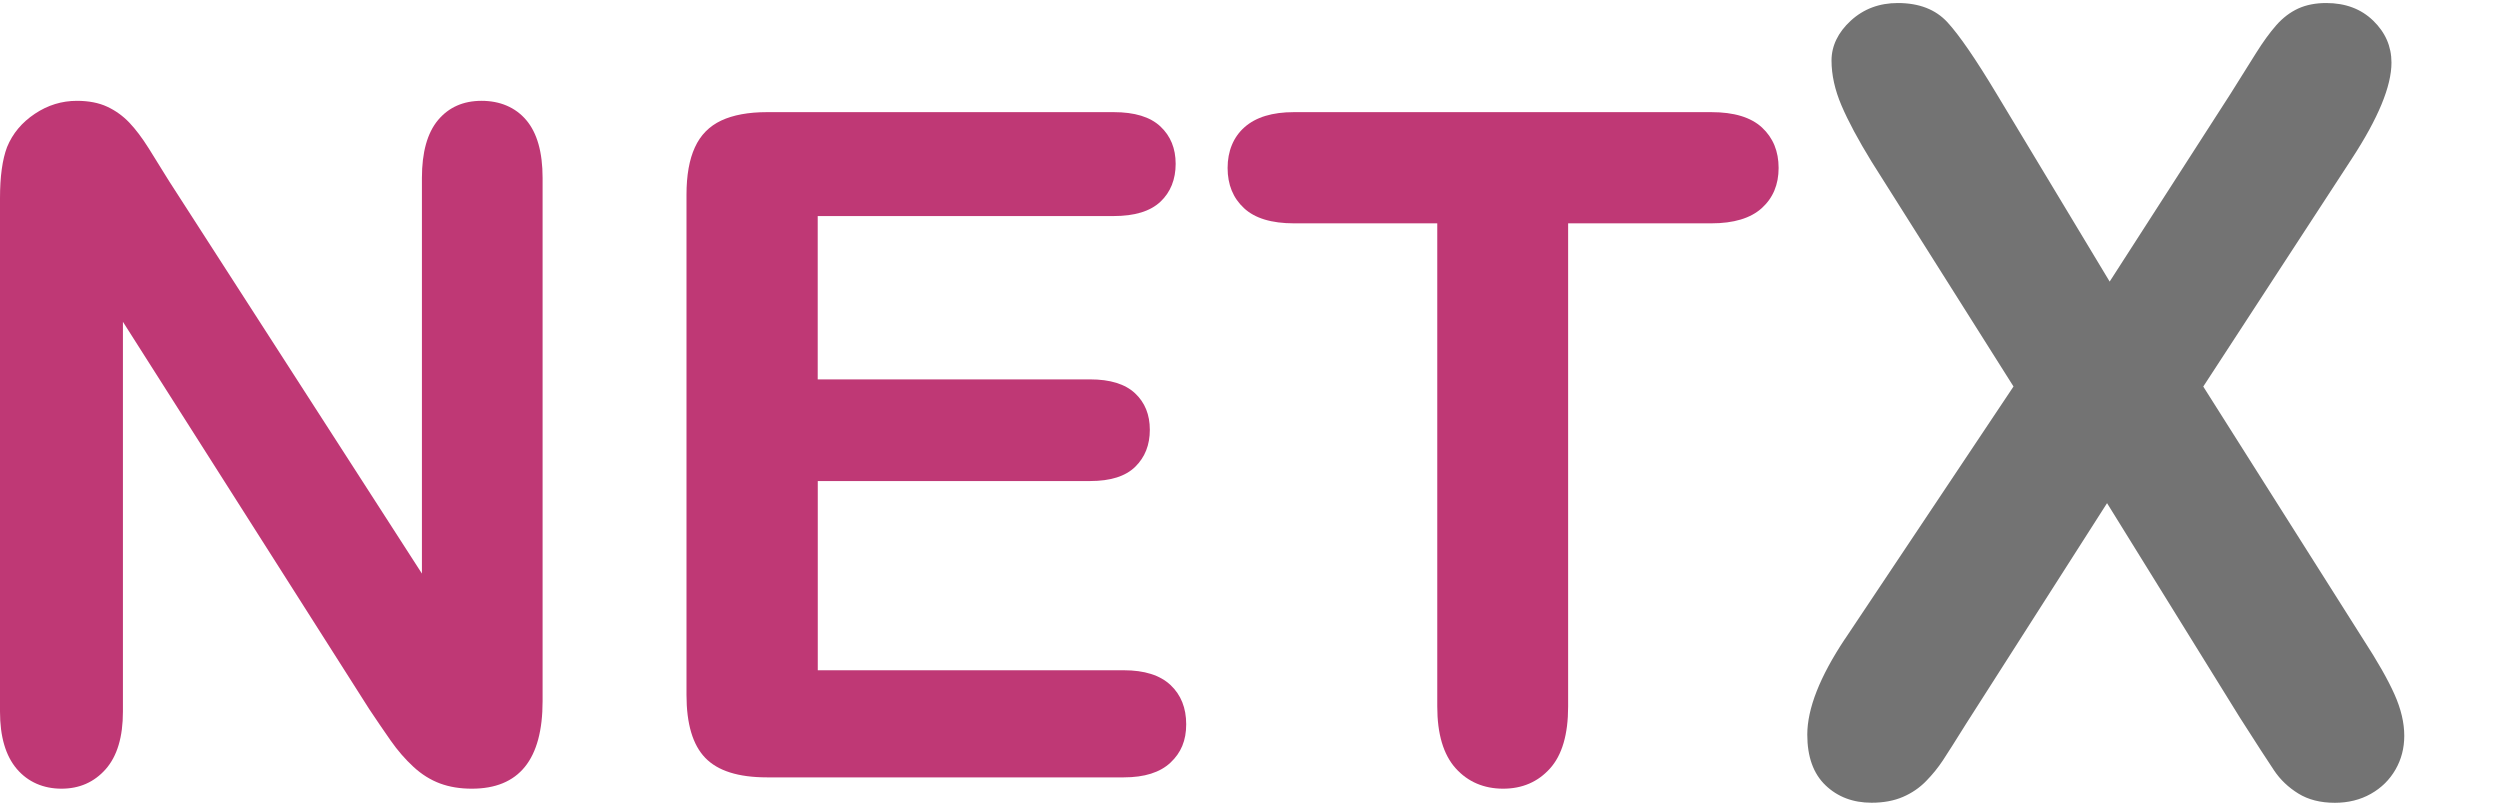
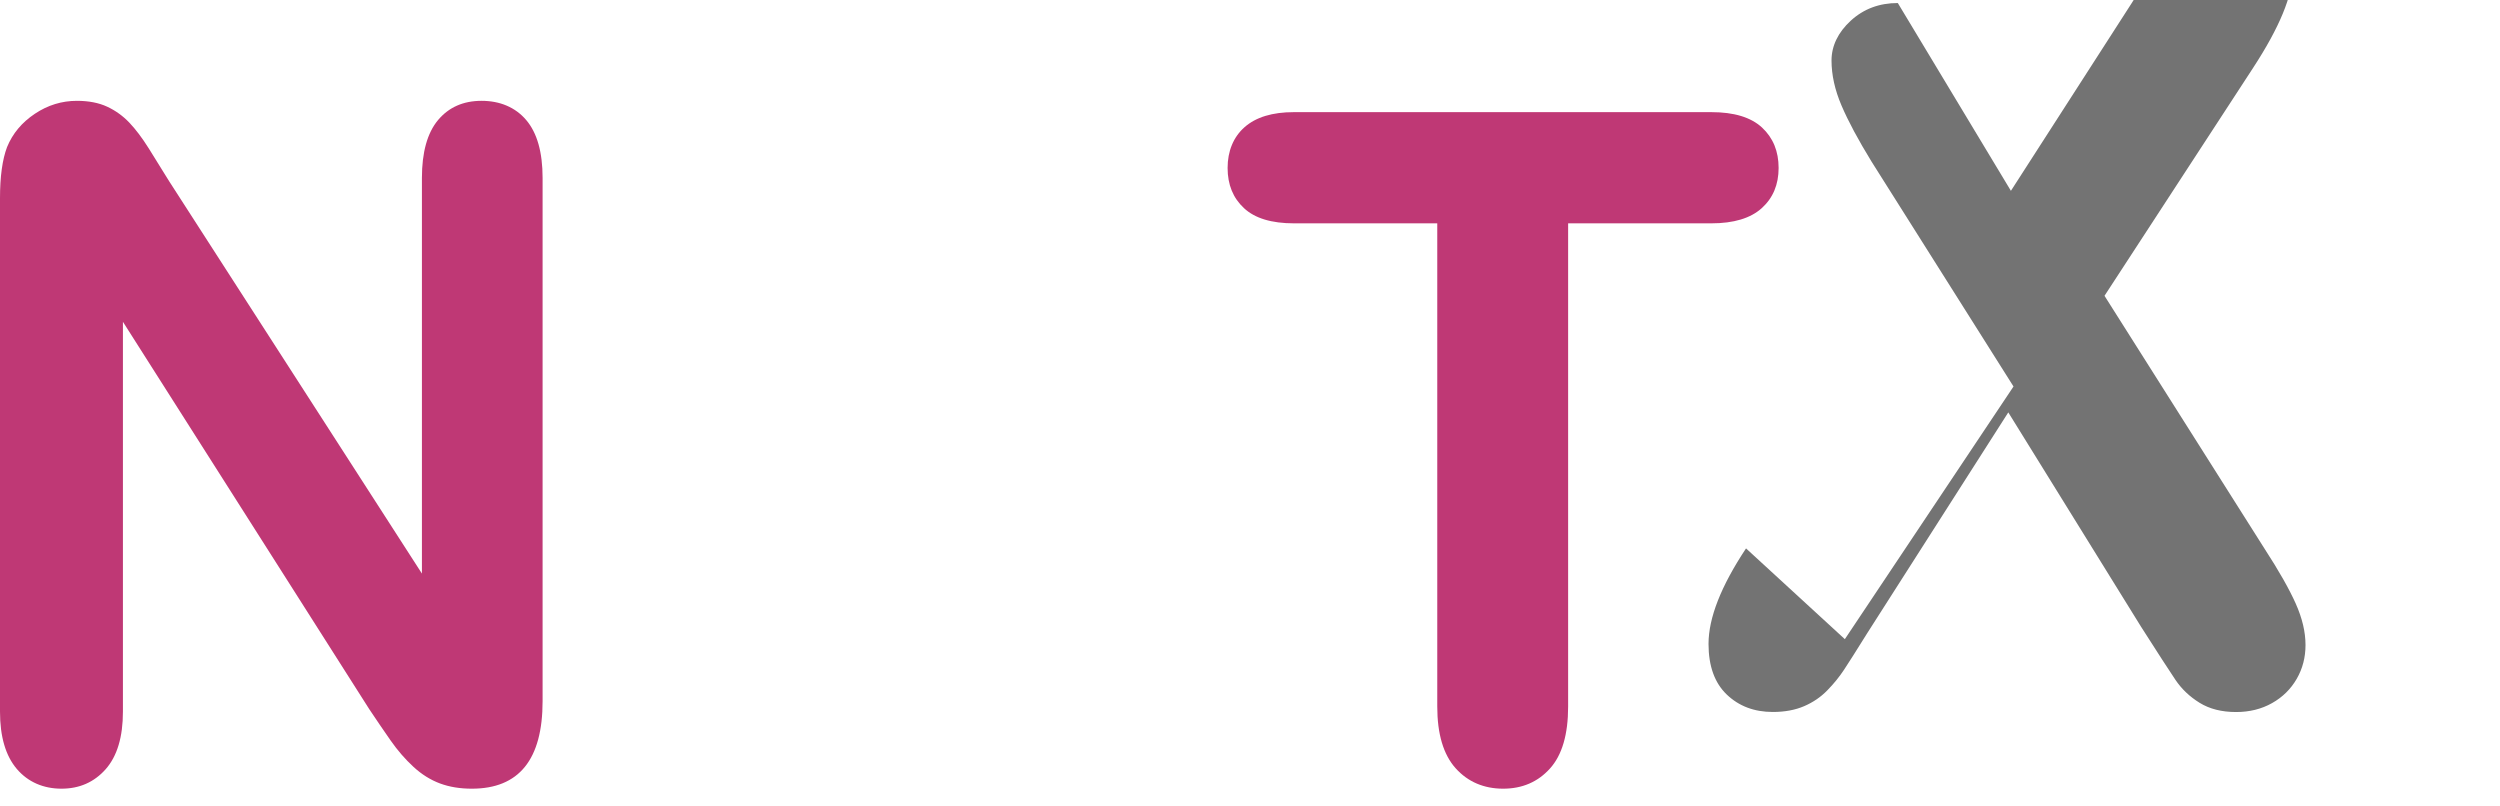
<svg xmlns="http://www.w3.org/2000/svg" id="Capa_1" data-name="Capa 1" viewBox="0 0 422 136">
  <defs>
    <style>      .cls-1 {        fill: #737373;      }      .cls-1, .cls-2 {        stroke-width: 0px;      }      .cls-2 {        fill: #bf3875;      }    </style>
  </defs>
  <g>
    <path class="cls-2" d="M28.59,30.65l42.63,66.17V30.04c0-4.34.91-7.6,2.72-9.77,1.82-2.17,4.27-3.25,7.35-3.25s5.7,1.08,7.54,3.25c1.84,2.17,2.76,5.43,2.76,9.77v88.31c0,9.86-3.98,14.78-11.94,14.78-1.99,0-3.78-.29-5.37-.88-1.59-.59-3.09-1.52-4.48-2.8-1.39-1.28-2.69-2.77-3.88-4.48-1.19-1.71-2.39-3.46-3.58-5.25L20.75,54.32v65.79c0,4.29-.97,7.53-2.91,9.73-1.94,2.19-4.43,3.29-7.46,3.29s-5.65-1.11-7.54-3.33c-1.89-2.22-2.84-5.45-2.84-9.69V33.48c0-3.68.4-6.56,1.19-8.65.94-2.3,2.51-4.17,4.7-5.63,2.19-1.46,4.55-2.18,7.09-2.18,1.99,0,3.69.33,5.11.99,1.42.66,2.66,1.56,3.73,2.68s2.17,2.58,3.29,4.36c1.12,1.79,2.28,3.65,3.47,5.59Z" />
-     <path class="cls-2" d="M187.97,36.47h-49.94v27.57h45.98c3.38,0,5.91.78,7.58,2.34,1.67,1.56,2.5,3.61,2.5,6.17s-.82,4.63-2.46,6.24c-1.64,1.61-4.18,2.41-7.61,2.41h-45.98v31.94h51.66c3.48,0,6.11.83,7.88,2.49,1.77,1.66,2.65,3.87,2.65,6.63s-.88,4.81-2.65,6.47c-1.77,1.66-4.39,2.49-7.88,2.49h-60.24c-4.83,0-8.3-1.1-10.41-3.29-2.12-2.19-3.17-5.74-3.17-10.64V32.87c0-3.27.47-5.94,1.42-8,.94-2.07,2.43-3.57,4.44-4.52,2.01-.94,4.59-1.42,7.73-1.42h58.52c3.53,0,6.16.8,7.88,2.41s2.58,3.71,2.58,6.32-.86,4.79-2.58,6.4-4.34,2.41-7.88,2.41Z" />
    <path class="cls-2" d="M288.89,37.7h-24.19v81.57c0,4.7-1.02,8.19-3.06,10.45-2.04,2.27-4.68,3.41-7.91,3.41s-5.96-1.15-8.02-3.45c-2.06-2.3-3.1-5.77-3.1-10.42V37.7h-24.19c-3.78,0-6.6-.85-8.44-2.57-1.84-1.71-2.76-3.97-2.76-6.78s.96-5.21,2.87-6.89c1.92-1.69,4.69-2.53,8.32-2.53h70.47c3.83,0,6.68.87,8.55,2.6,1.87,1.74,2.8,4.01,2.8,6.82s-.95,5.07-2.84,6.78c-1.89,1.71-4.73,2.57-8.51,2.57Z" />
  </g>
-   <path class="cls-1" d="M311.41,107.89l28.47-42.65-23.95-37.94c-2.26-3.68-3.95-6.84-5.08-9.48-1.13-2.64-1.69-5.18-1.69-7.61s1.08-4.73,3.25-6.72,4.82-2.98,7.94-2.98c3.59,0,6.38,1.08,8.38,3.25,1.99,2.17,4.76,6.19,8.29,12.07l19.09,31.7,20.4-31.7c1.68-2.67,3.11-4.96,4.3-6.86,1.19-1.9,2.33-3.47,3.43-4.72,1.1-1.25,2.33-2.18,3.69-2.81,1.36-.62,2.94-.93,4.73-.93,3.24,0,5.89.99,7.94,2.98,2.05,1.99,3.08,4.35,3.08,7.08,0,3.98-2.23,9.38-6.69,16.21l-25.08,38.47,26.99,42.65c2.43,3.74,4.19,6.84,5.29,9.31,1.1,2.46,1.65,4.79,1.65,6.99,0,2.08-.49,3.98-1.48,5.7s-2.37,3.09-4.16,4.1c-1.79,1.01-3.82,1.51-6.08,1.51-2.43,0-4.48-.52-6.16-1.56-1.68-1.04-3.04-2.33-4.08-3.88-1.04-1.54-2.98-4.54-5.82-8.99l-22.39-36.15-23.78,37.22c-1.85,2.97-3.17,5.05-3.95,6.23s-1.72,2.35-2.82,3.47c-1.1,1.13-2.4,2.02-3.91,2.67-1.51.65-3.27.98-5.29.98-3.13,0-5.72-.98-7.77-2.94-2.05-1.96-3.08-4.81-3.08-8.55,0-4.39,2.11-9.76,6.33-16.12Z" />
+   <path class="cls-1" d="M311.41,107.89l28.47-42.65-23.95-37.94c-2.26-3.68-3.95-6.84-5.08-9.48-1.13-2.64-1.69-5.18-1.69-7.61s1.08-4.73,3.25-6.72,4.82-2.98,7.94-2.98l19.09,31.7,20.4-31.7c1.68-2.67,3.11-4.96,4.3-6.86,1.19-1.9,2.33-3.47,3.43-4.72,1.1-1.25,2.33-2.18,3.69-2.81,1.36-.62,2.94-.93,4.73-.93,3.24,0,5.89.99,7.94,2.98,2.05,1.99,3.08,4.35,3.08,7.08,0,3.98-2.23,9.38-6.69,16.21l-25.08,38.47,26.99,42.65c2.43,3.74,4.19,6.84,5.29,9.31,1.1,2.46,1.65,4.79,1.65,6.99,0,2.08-.49,3.98-1.48,5.7s-2.37,3.09-4.16,4.1c-1.79,1.01-3.82,1.51-6.08,1.51-2.43,0-4.48-.52-6.16-1.56-1.68-1.04-3.04-2.33-4.08-3.88-1.04-1.54-2.98-4.54-5.82-8.99l-22.39-36.15-23.78,37.22c-1.85,2.97-3.17,5.05-3.95,6.23s-1.72,2.35-2.82,3.47c-1.1,1.13-2.4,2.02-3.91,2.67-1.51.65-3.27.98-5.29.98-3.13,0-5.72-.98-7.77-2.94-2.05-1.96-3.08-4.81-3.08-8.55,0-4.39,2.11-9.76,6.33-16.12Z" />
</svg>